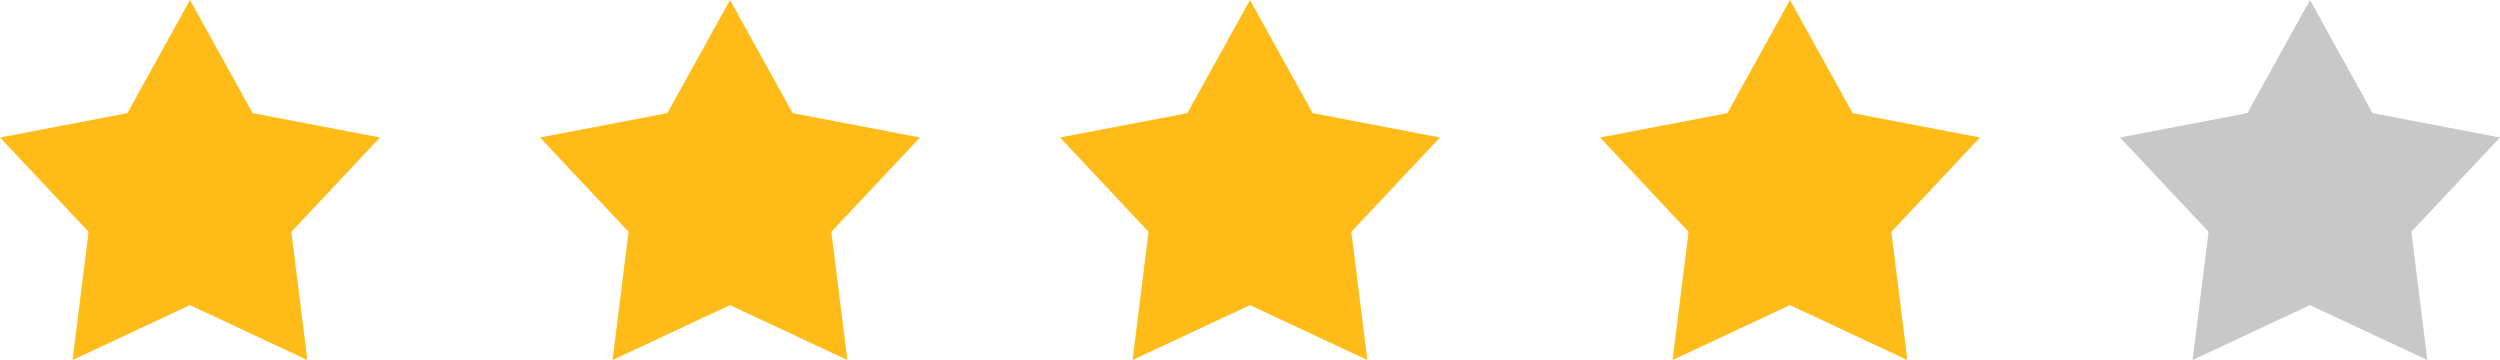
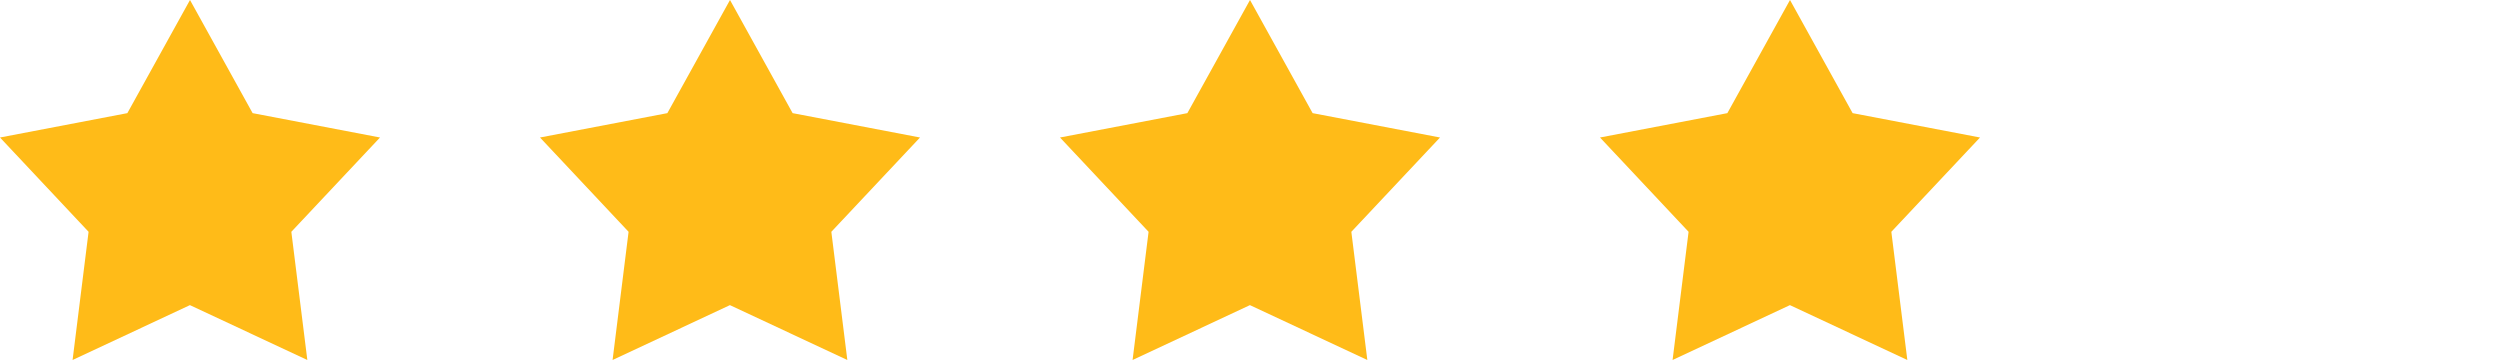
<svg xmlns="http://www.w3.org/2000/svg" width="125px" height="18px" viewBox="0 0 125 18" version="1.1">
  <title>4star</title>
  <g id="页面-1" stroke="none" stroke-width="1" fill="none" fill-rule="evenodd">
    <g id="4star">
      <path d="M9.5,0 L12.631,5.657 L19,6.875 L14.567,11.59 L15.367,18 L9.496,15.256 L3.629,18 L4.429,11.59 L0,6.875 L6.368,5.657 L9.5,0 M36.5,0 L39.631,5.657 L46,6.875 L41.567,11.59 L42.367,18 L36.496,15.256 L30.629,18 L31.429,11.59 L27,6.875 L33.368,5.657 L36.5,0 M62.5,0 L65.631,5.657 L72,6.875 L67.567,11.59 L68.367,18 L62.496,15.256 L56.629,18 L57.429,11.59 L53,6.875 L59.368,5.657 L62.5,0 M89.5,0 L92.631,5.657 L99,6.875 L94.567,11.59 L95.367,18 L89.496,15.256 L83.629,18 L84.429,11.59 L80,6.875 L86.368,5.657 L89.5,0" id="start" fill="#FFBB18" />
-       <polyline id="start备份" fill="#C8C8C8" points="115.5 0 118.631 5.657 125 6.875 120.567 11.59 121.367 18 115.496 15.256 109.629 18 110.429 11.59 106 6.875 112.368 5.657 115.5 0" />
    </g>
  </g>
</svg>